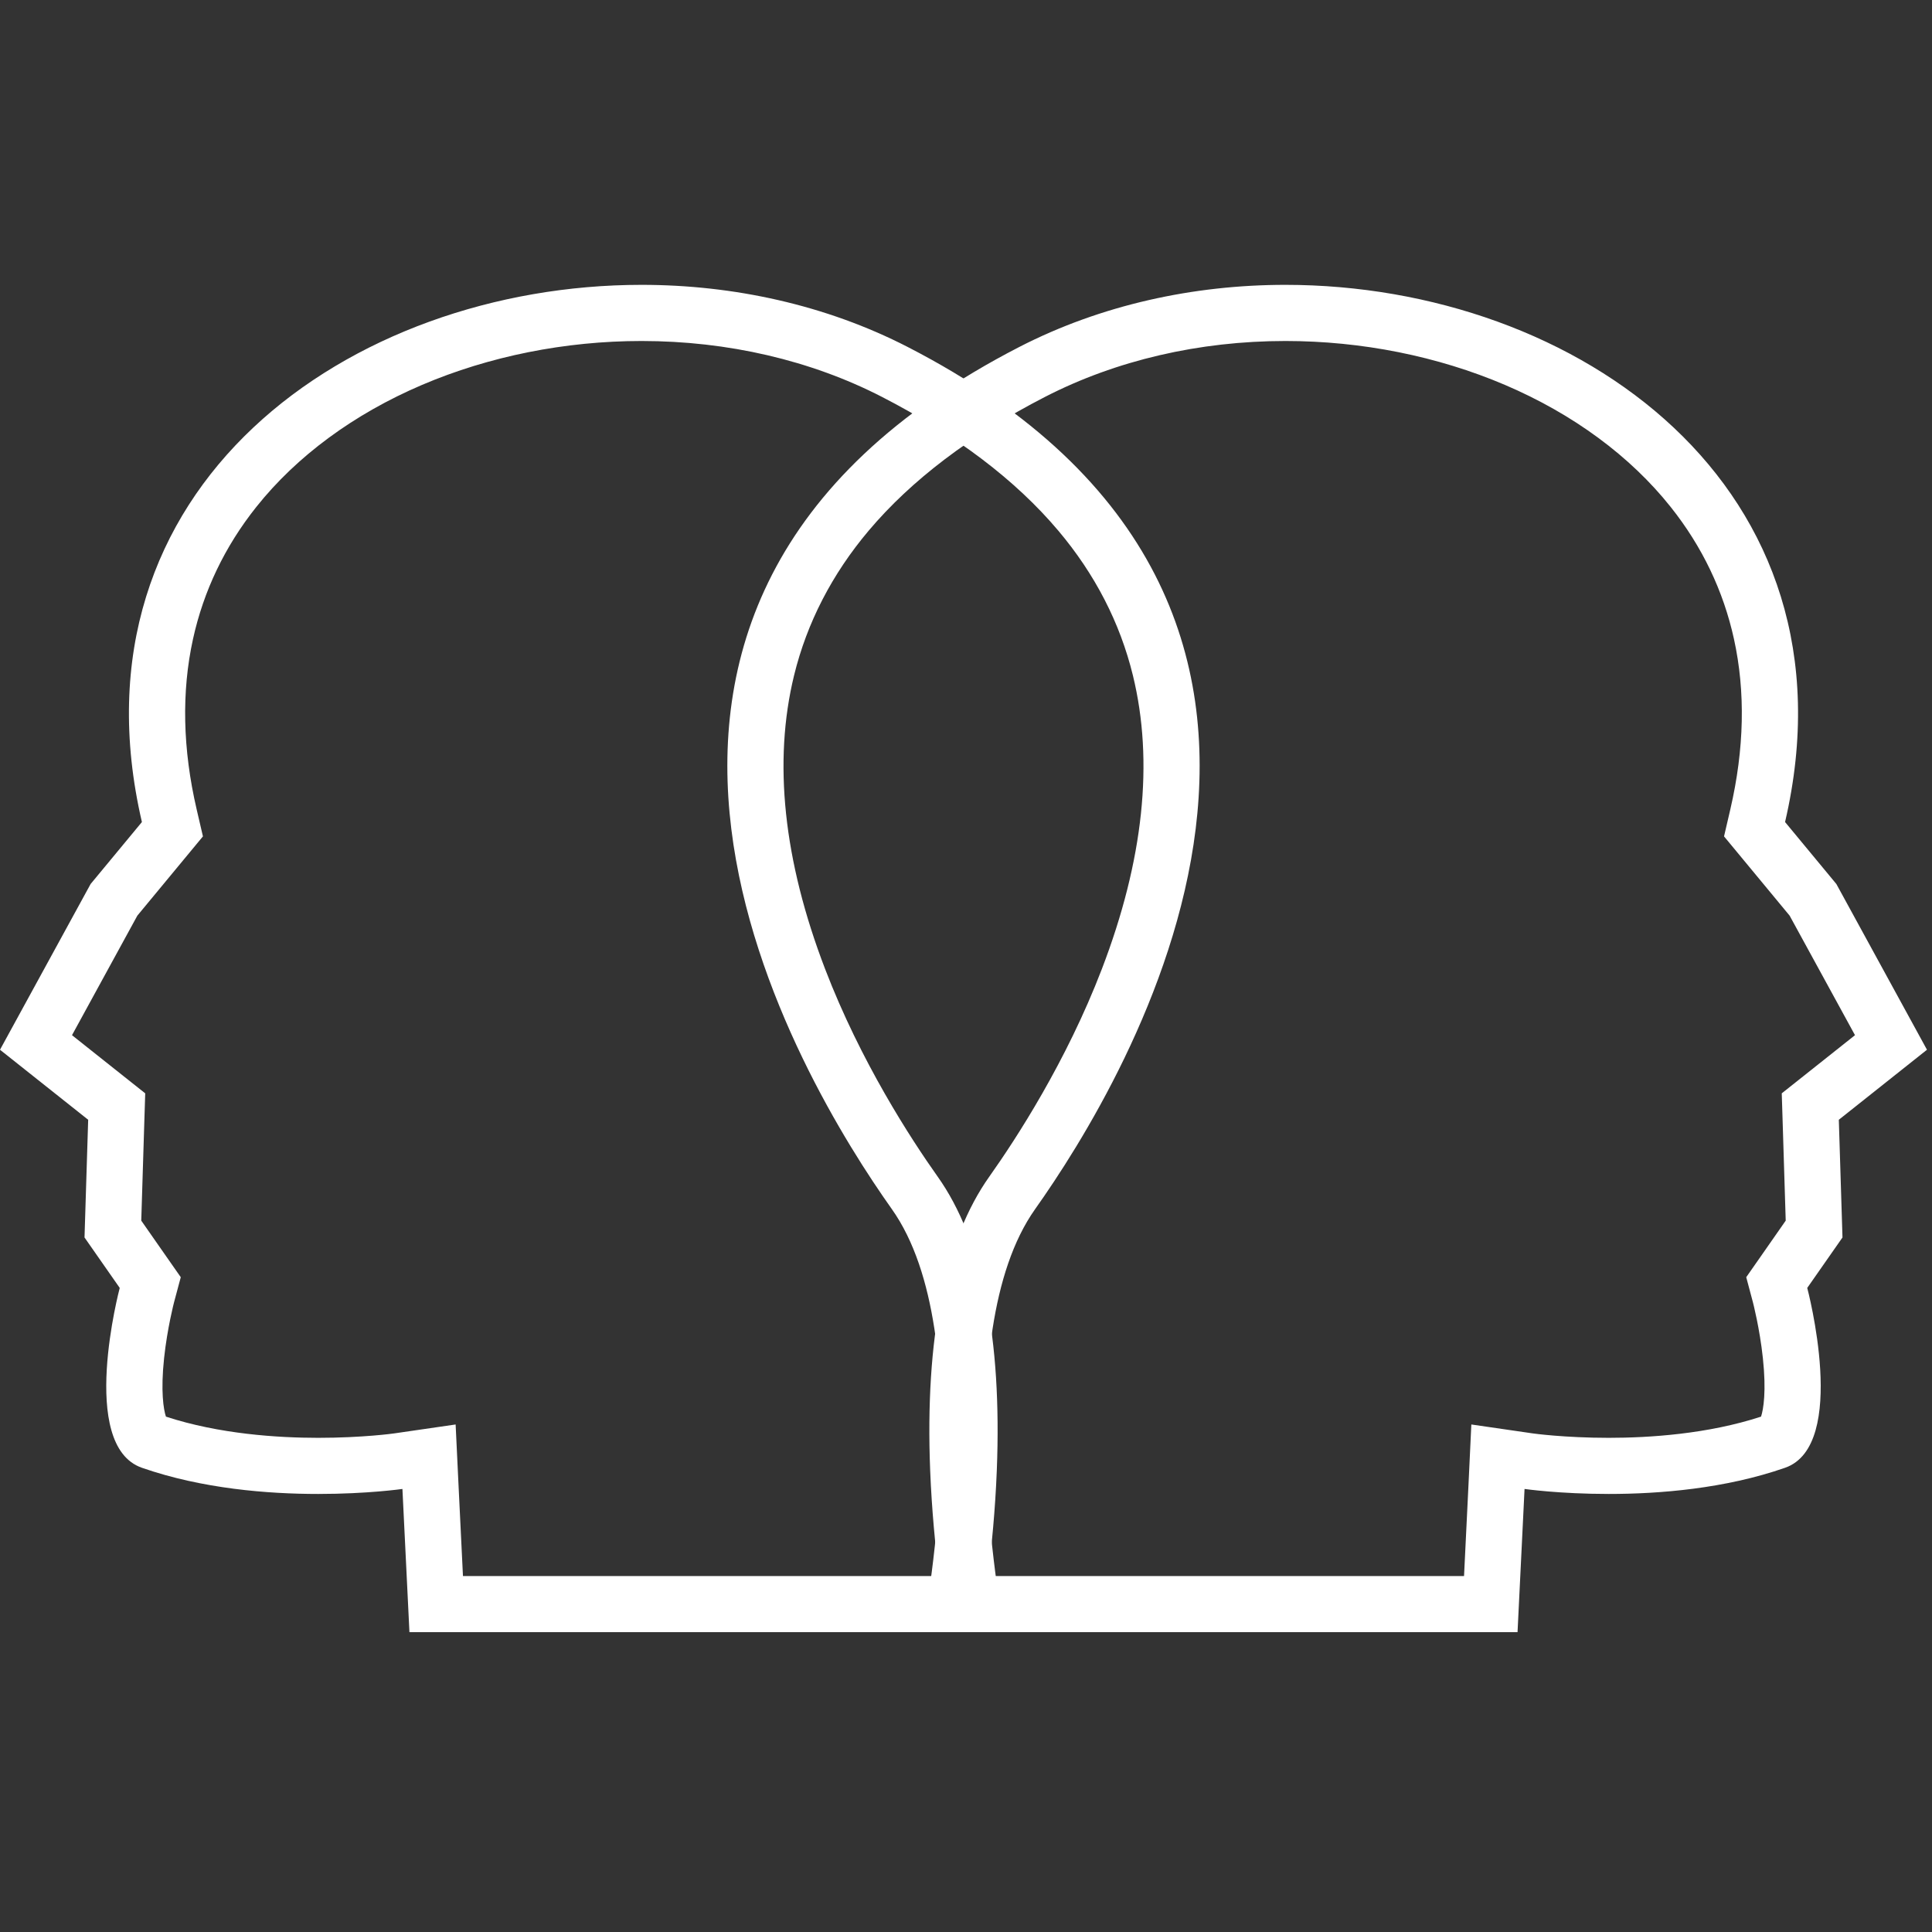
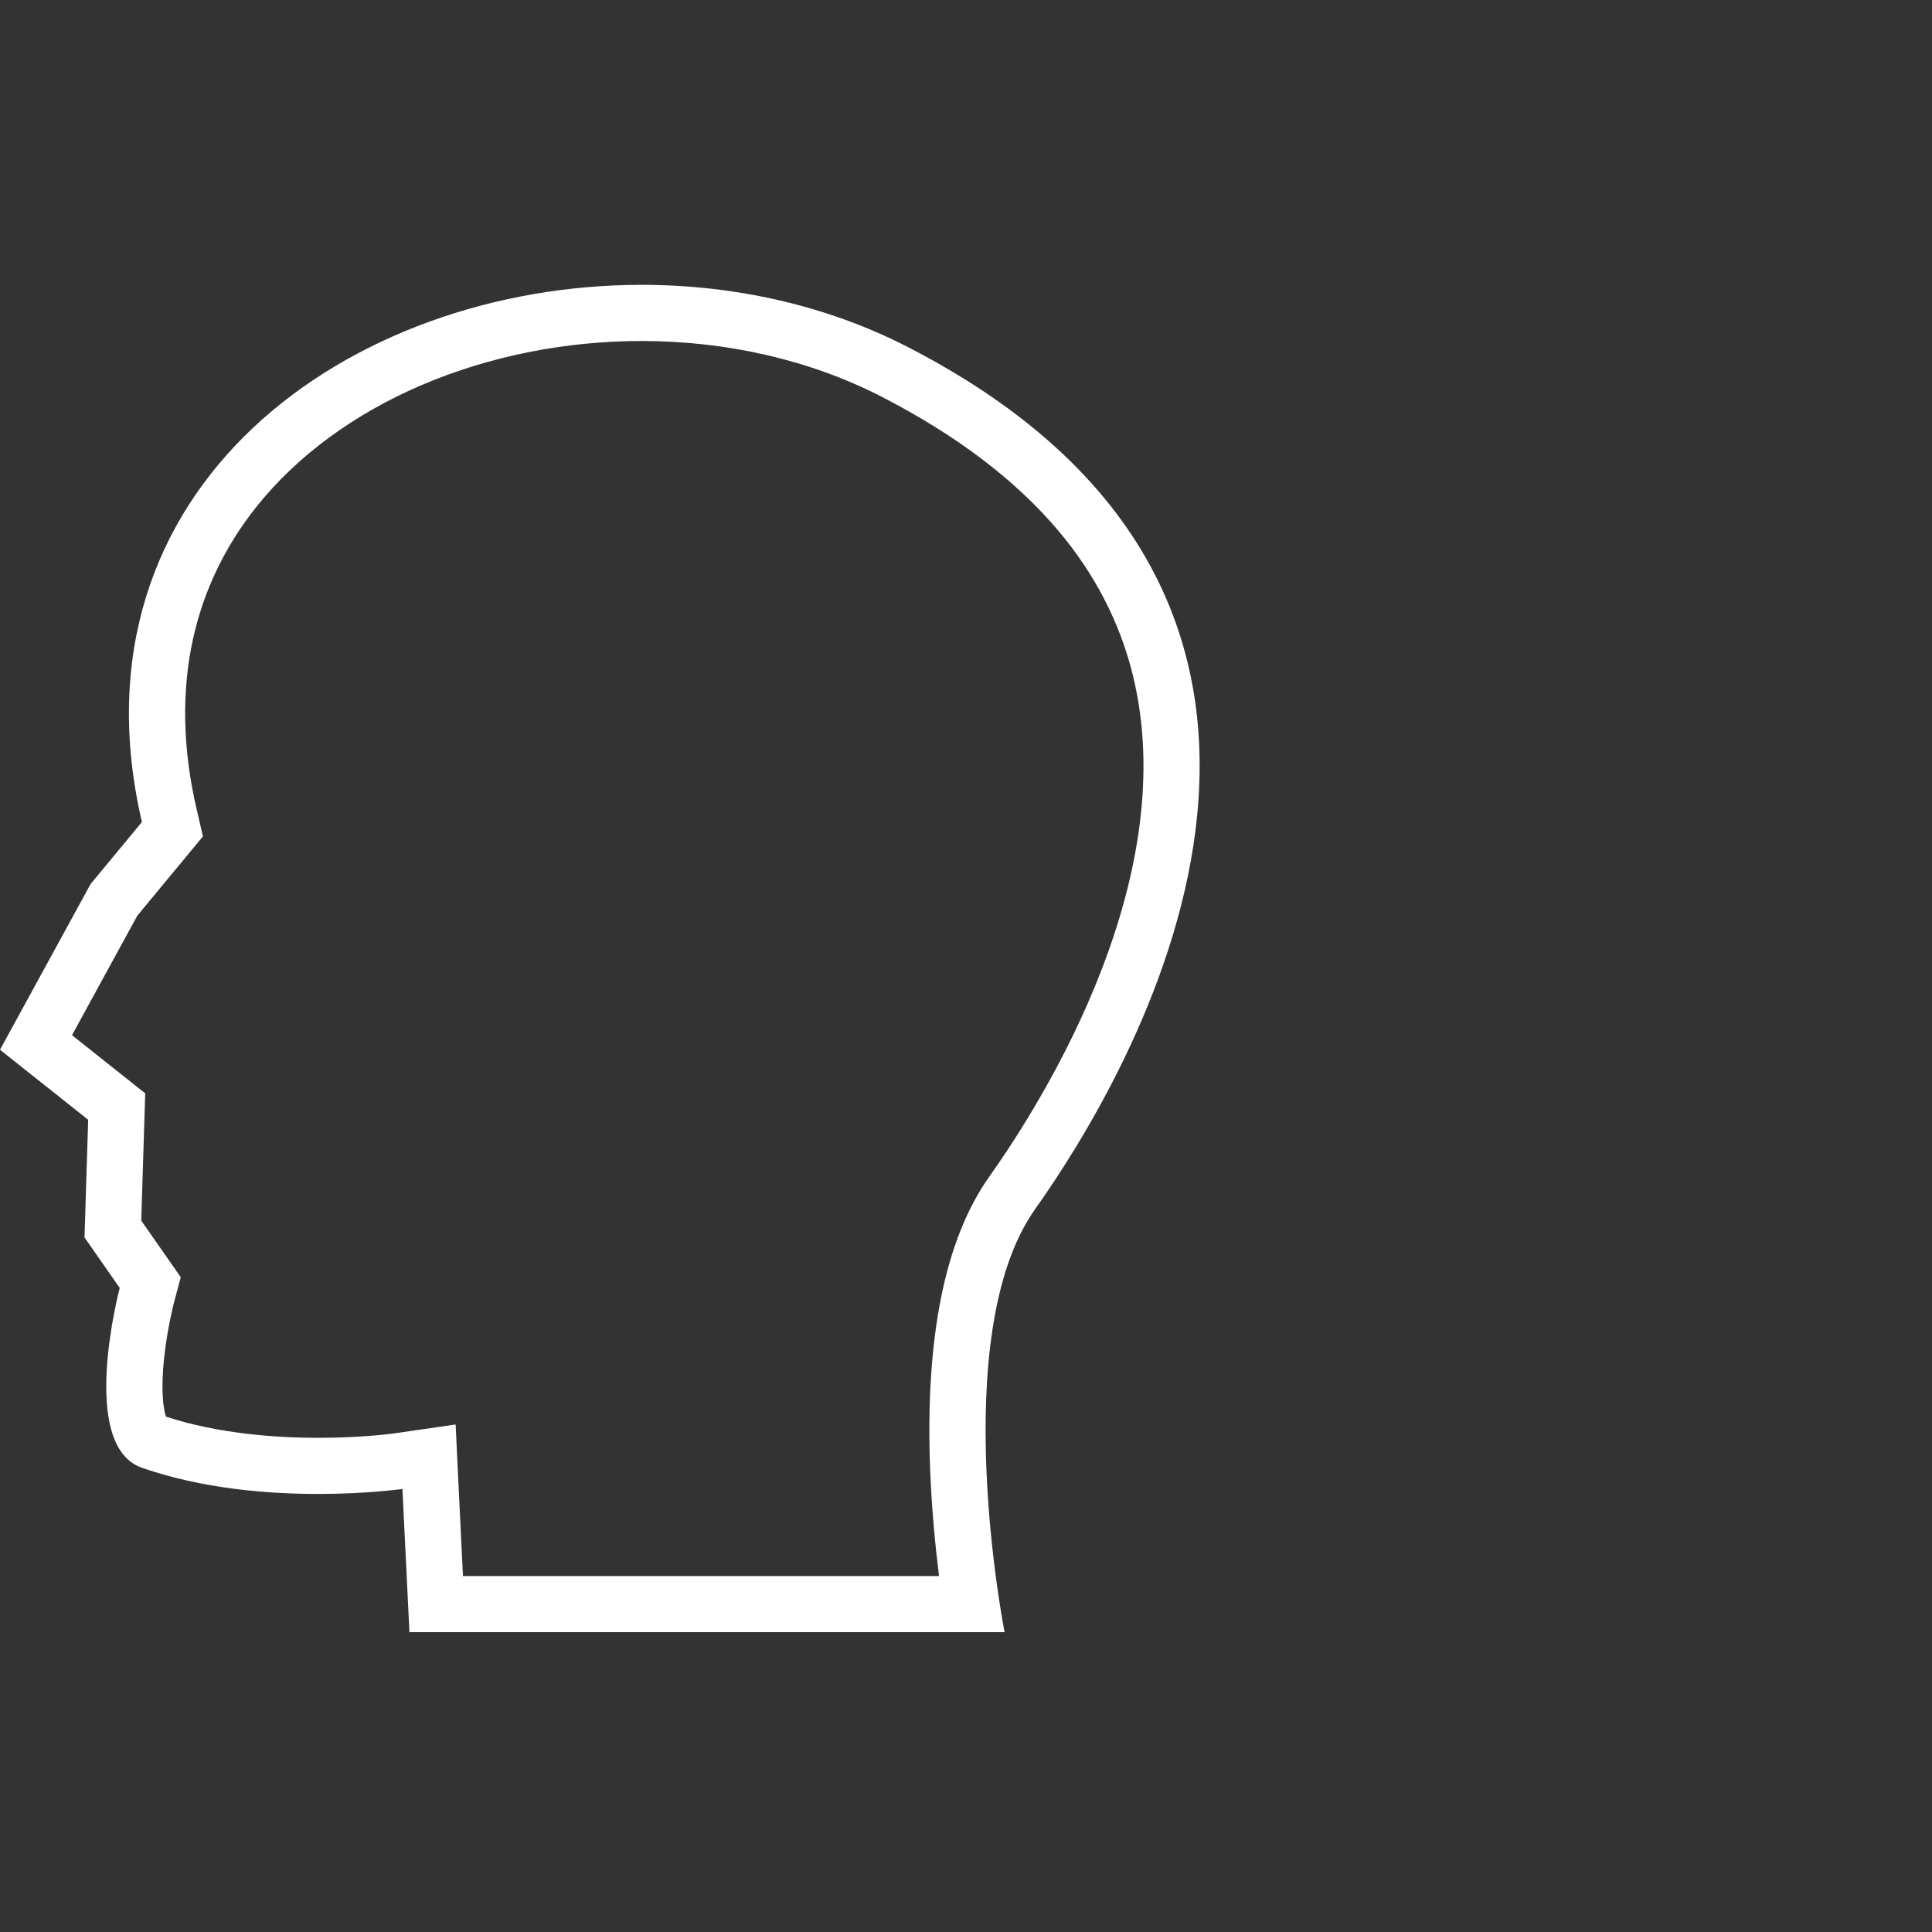
<svg xmlns="http://www.w3.org/2000/svg" width="100" height="100" viewBox="0.0 -11.5 78.0 78.0" version="1.1">
  <rect x="0.0" y="-11.5" width="78.0" height="78.0" fill="#333333" stroke="none" />
  <desc>Created with Sketch.</desc>
  <defs />
  <g id="OK" stroke="none" stroke-width="1" fill="none" fill-rule="evenodd">
    <g id="STS-Orthopädie" transform="translate(-254, -9687)" fill="#FFFFFF">
      <g id="WEITERE-FACHGEBIETE" transform="translate(0, 9359)">
        <g id="Group-13" transform="translate(150, 111)">
          <g id="icon-Psycho" transform="translate(104, 217)">
            <path d="M37.553,47.853 C37.617,49.463 37.763,50.947 37.912,52.129 L18.691,52.129 L18.514,48.502 L18.395,46.01 L15.923,46.369 C15.911,46.372 14.637,46.549 12.847,46.549 C11.218,46.549 8.852,46.398 6.699,45.693 C6.602,45.403 6.482,44.669 6.625,43.329 C6.754,42.122 7.024,41.088 7.026,41.08 L7.298,40.064 L6.695,39.201 L5.703,37.78 L5.827,33.779 L5.863,32.641 L4.971,31.933 L2.907,30.293 L5.545,25.467 L7.478,23.131 L8.193,22.267 L7.939,21.175 C7.374,18.741 7.324,16.427 7.792,14.3 C8.219,12.355 9.078,10.562 10.346,8.969 C11.978,6.916 14.292,5.212 17.037,4.04 C19.756,2.88 22.821,2.267 25.902,2.267 C29.381,2.267 32.736,3.047 35.606,4.523 C38.61,6.068 41.007,7.885 42.725,9.923 C44.206,11.677 45.219,13.643 45.738,15.767 C46.589,19.247 46.168,23.235 44.485,27.622 C43.051,31.362 41.022,34.48 39.94,36.005 C38.147,38.533 37.344,42.521 37.553,47.853 M36.644,2.507 C33.339,0.808 29.607,6.25277607e-13 25.902,6.25277607e-13 C14.12,6.25277607e-13 2.587,8.156 5.729,21.688 L3.658,24.19 L2.09610107e-13,30.881 L3.56,33.708 L3.412,38.46 L4.834,40.497 C4.834,40.497 3.14,46.855 5.729,47.758 C8.163,48.606 10.816,48.815 12.847,48.815 C14.848,48.815 16.247,48.613 16.247,48.613 L16.53,54.395 L40.558,54.395 C40.558,54.395 38.182,42.408 41.791,37.315 C45.402,32.222 57.181,13.069 36.644,2.507" id="Page-1" />
-             <path d="M66.918,47.853 C66.981,49.463 67.128,50.947 67.277,52.129 L48.055,52.129 L47.878,48.502 L47.76,46.01 L45.288,46.369 C45.275,46.372 44.002,46.549 42.212,46.549 C40.583,46.549 38.217,46.398 36.064,45.693 C35.967,45.403 35.846,44.669 35.99,43.329 C36.119,42.122 36.389,41.088 36.391,41.08 L36.662,40.064 L36.059,39.201 L35.068,37.78 L35.192,33.779 L35.228,32.641 L34.336,31.933 L32.271,30.293 L34.91,25.467 L36.843,23.131 L37.558,22.267 L37.304,21.175 C36.739,18.741 36.689,16.427 37.157,14.3 C37.584,12.355 38.443,10.562 39.711,8.969 C41.343,6.916 43.657,5.212 46.402,4.04 C49.121,2.88 52.186,2.267 55.267,2.267 C58.746,2.267 62.101,3.047 64.971,4.523 C67.975,6.068 70.371,7.885 72.09,9.923 C73.57,11.677 74.584,13.643 75.103,15.767 C75.953,19.247 75.533,23.235 73.85,27.622 C72.416,31.362 70.387,34.48 69.305,36.005 C67.511,38.533 66.709,42.521 66.918,47.853 M66.009,2.507 C62.704,0.808 58.972,-6.25277607e-13 55.267,-6.25277607e-13 C43.485,-6.25277607e-13 31.951,8.156 35.094,21.688 L33.023,24.19 L29.365,30.881 L32.924,33.708 L32.776,38.46 L34.199,40.497 C34.199,40.497 32.505,46.855 35.094,47.758 C37.528,48.606 40.18,48.815 42.212,48.815 C44.213,48.815 45.612,48.613 45.612,48.613 L45.895,54.395 L69.923,54.395 C69.923,54.395 67.546,42.408 71.156,37.315 C74.767,32.222 86.545,13.069 66.009,2.507" id="Page-1-Copy" transform="translate(53.581, 27.197) scale(-1, 1) translate(-53.581, -27.197) " />
          </g>
        </g>
      </g>
    </g>
  </g>
</svg>